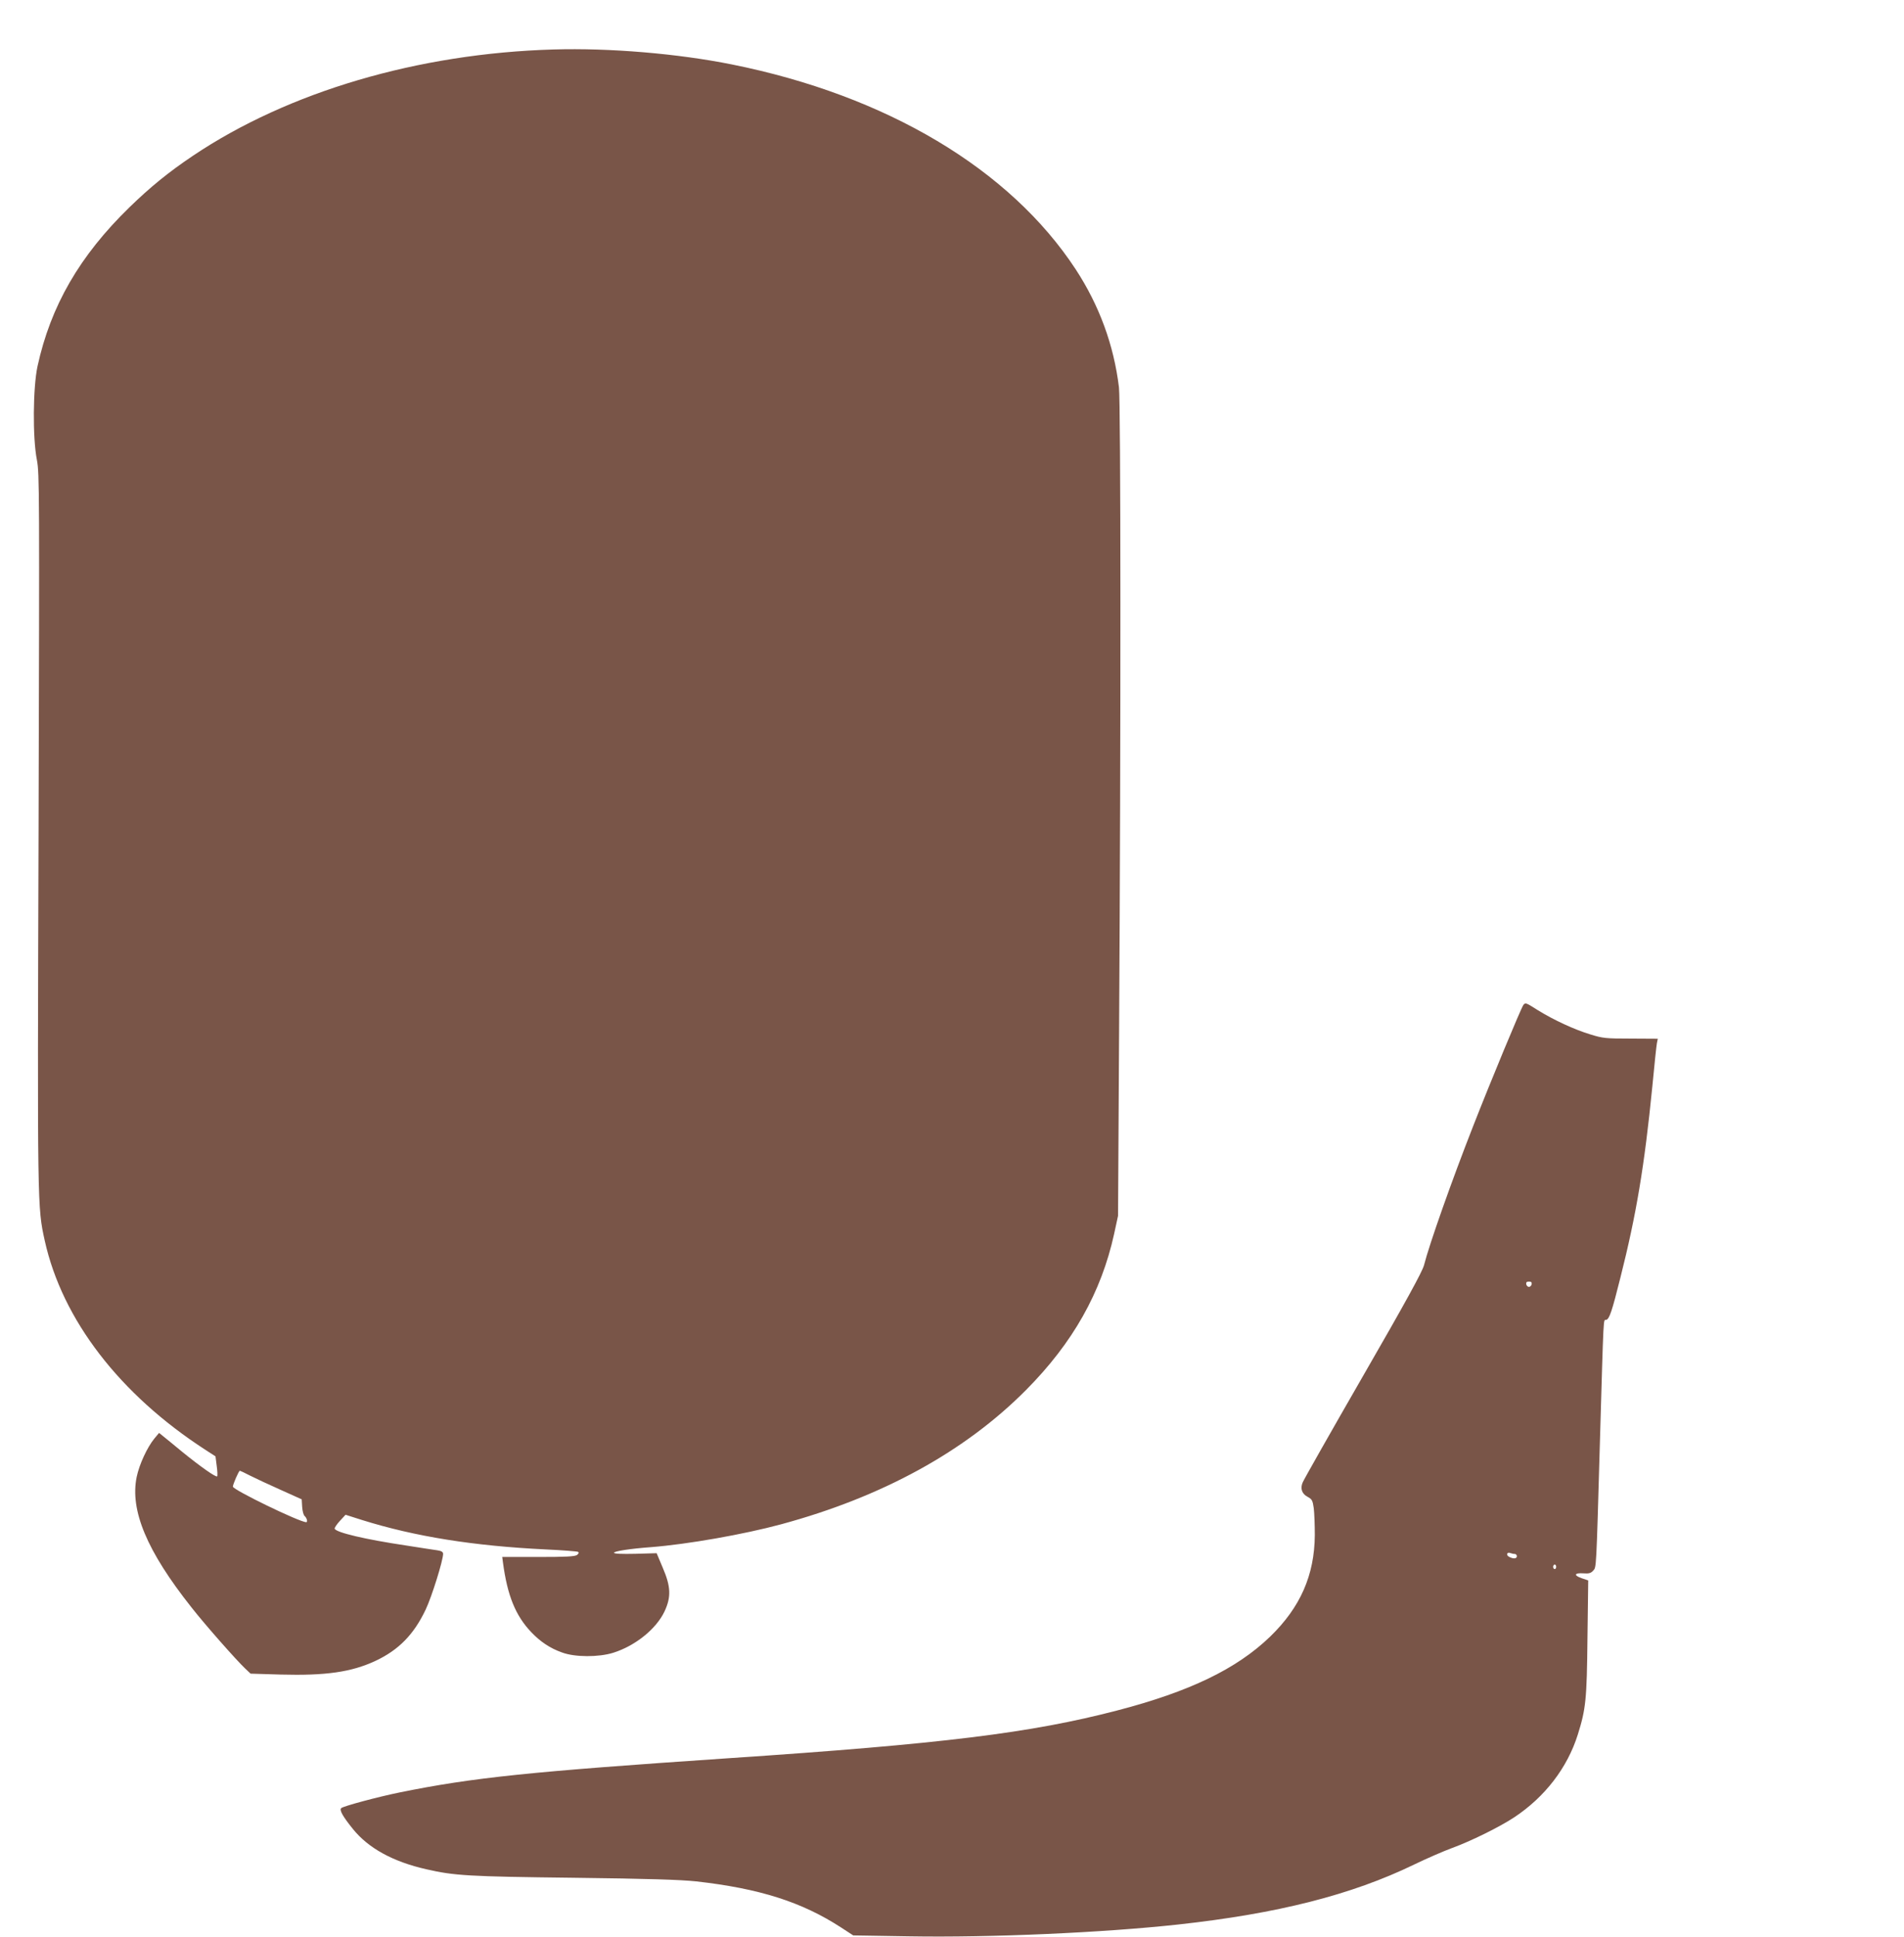
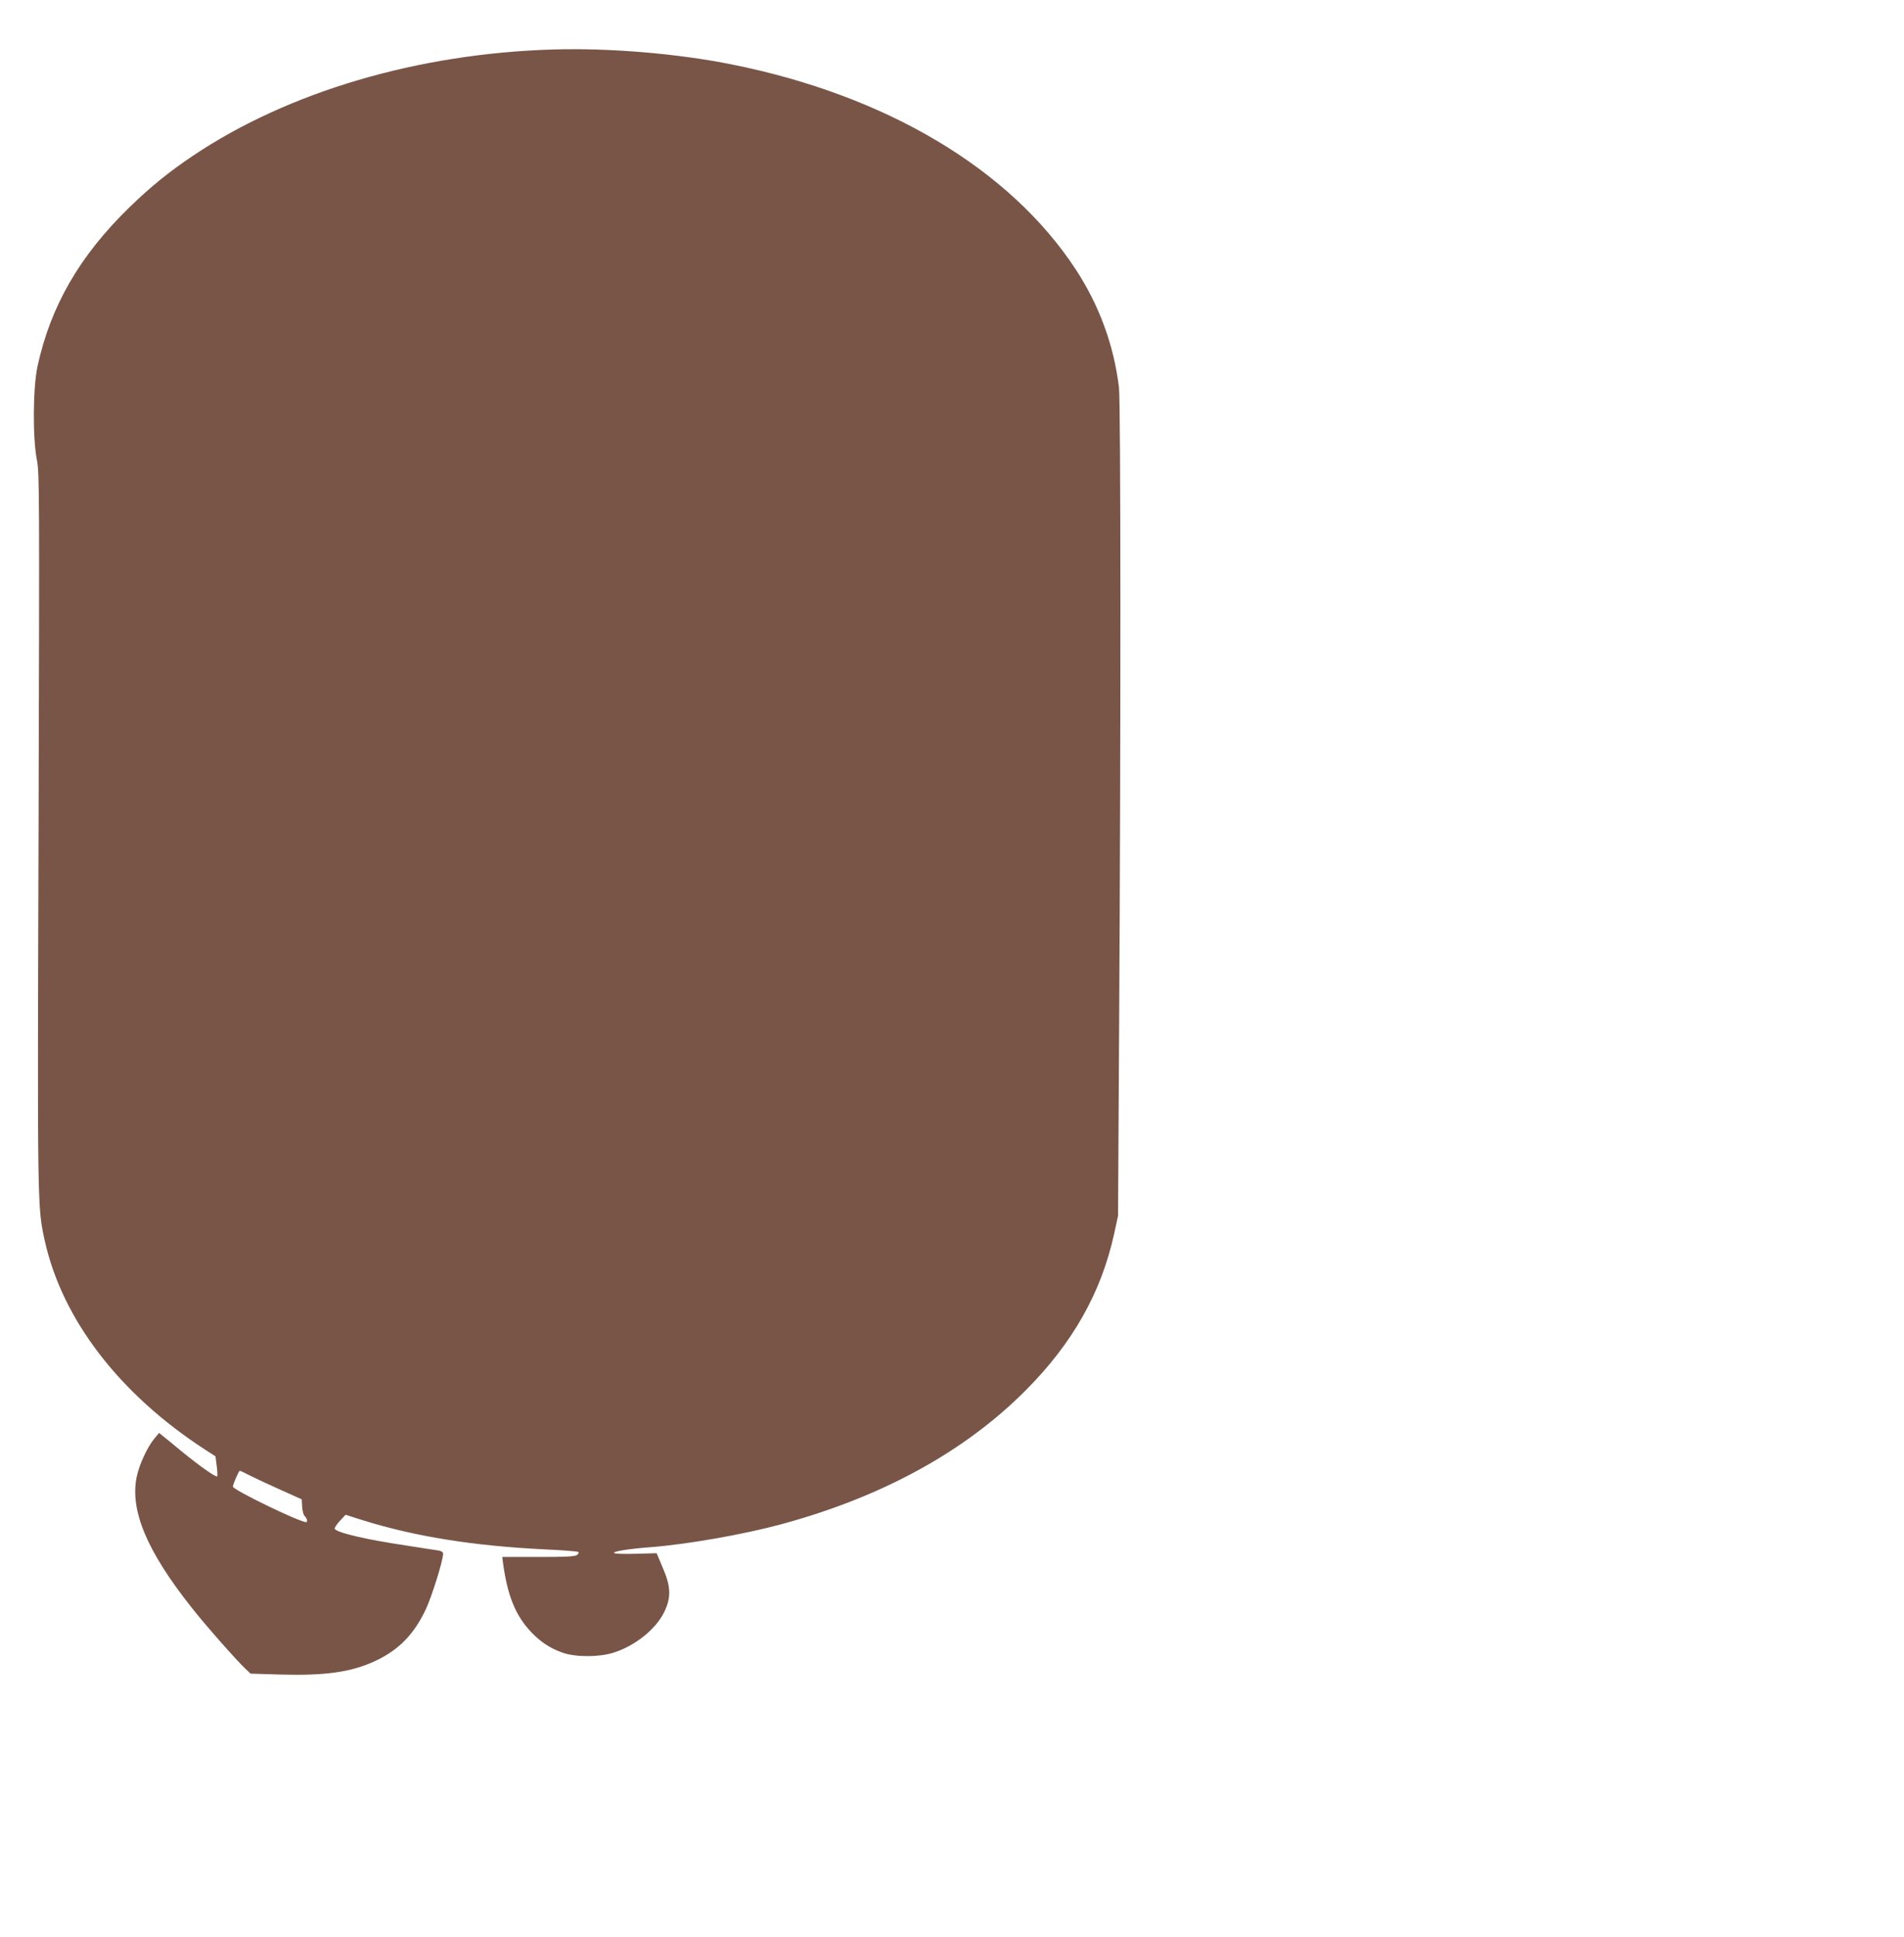
<svg xmlns="http://www.w3.org/2000/svg" version="1.0" width="1259pt" height="1280pt" viewBox="0 0 1259 1280" preserveAspectRatio="xMidYMid meet">
  <g transform="translate(0,1280) scale(0.1,-0.1)" fill="#795548" stroke="none">
    <path d="M3660 12473 c-895 -26 -1754 -279 -2385 -703 -161 -108 -281 -206 -419 -340 -330 -321 -521 -652 -608 -1051 -30 -140 -33 -472 -4 -619 17 -91 17 -200 11 -2445 -8 -2511 -8 -2491 41 -2715 116 -522 496 -1016 1064 -1383 l65 -42 8 -63 c5 -35 6 -66 3 -69 -8 -8 -109 63 -230 161 -54 45 -111 91 -127 104 l-27 22 -31 -37 c-47 -57 -100 -171 -117 -253 -46 -221 67 -491 362 -863 91 -116 295 -347 356 -405 l35 -33 199 -6 c297 -8 467 16 626 90 154 72 255 175 333 340 40 84 115 324 115 368 0 12 -11 19 -37 23 -21 3 -114 17 -208 32 -269 40 -464 86 -472 111 -2 5 13 28 34 51 l38 41 110 -35 c349 -109 737 -171 1212 -194 112 -5 209 -13 215 -16 7 -5 5 -12 -7 -21 -15 -10 -73 -13 -256 -13 l-238 0 5 -38 c29 -217 83 -350 187 -459 60 -63 124 -106 203 -134 85 -32 243 -32 339 -2 146 46 284 157 339 273 45 96 42 165 -12 290 l-40 95 -141 -4 c-91 -2 -141 0 -141 7 0 10 107 27 245 37 242 19 612 84 860 151 669 181 1216 481 1620 888 309 311 497 644 582 1031 l26 120 7 1225 c12 1967 11 4154 -1 4250 -34 281 -131 543 -286 780 -435 663 -1251 1149 -2273 1354 -358 72 -810 110 -1180 99z m-2007 -9425 c34 -17 125 -60 202 -94 l140 -63 3 -50 c2 -28 9 -55 17 -61 14 -12 21 -40 10 -40 -44 0 -485 214 -485 235 0 15 39 105 46 105 2 0 33 -14 67 -32z" />
-     <path d="M10073 6158 c-15 -20 -219 -511 -331 -798 -144 -367 -290 -781 -326 -922 -11 -42 -122 -245 -402 -730 -213 -370 -393 -687 -400 -705 -18 -41 -5 -77 35 -97 26 -14 31 -23 38 -73 4 -32 7 -112 7 -178 -2 -266 -96 -478 -295 -671 -222 -214 -533 -364 -1014 -489 -569 -148 -1149 -220 -2568 -315 -1315 -89 -1686 -127 -2174 -226 -147 -30 -374 -91 -387 -104 -13 -13 11 -55 77 -137 102 -127 265 -217 487 -267 183 -42 277 -48 970 -56 500 -6 711 -13 814 -24 418 -47 697 -136 955 -303 l83 -54 372 -6 c539 -9 1281 24 1776 78 659 72 1147 196 1560 396 85 41 198 90 250 109 124 45 315 139 412 203 204 135 352 328 421 547 53 169 60 231 64 639 l5 380 -44 15 c-54 19 -48 36 12 32 36 -3 50 1 65 18 21 23 20 -2 44 840 26 889 22 812 42 817 21 6 38 56 94 280 105 415 159 738 211 1263 13 140 27 269 30 285 l6 30 -179 1 c-165 0 -185 2 -268 28 -106 32 -241 95 -345 159 -82 52 -83 52 -97 35z m55 -1845 c-2 -10 -10 -18 -18 -18 -8 0 -16 8 -18 18 -2 12 3 17 18 17 15 0 20 -5 18 -17z m-112 -1783 c8 0 14 -7 14 -15 0 -17 -23 -19 -51 -4 -22 11 -15 34 8 25 8 -3 21 -6 29 -6z m274 -85 c0 -8 -4 -15 -10 -15 -5 0 -10 7 -10 15 0 8 5 15 10 15 6 0 10 -7 10 -15z" />
  </g>
</svg>